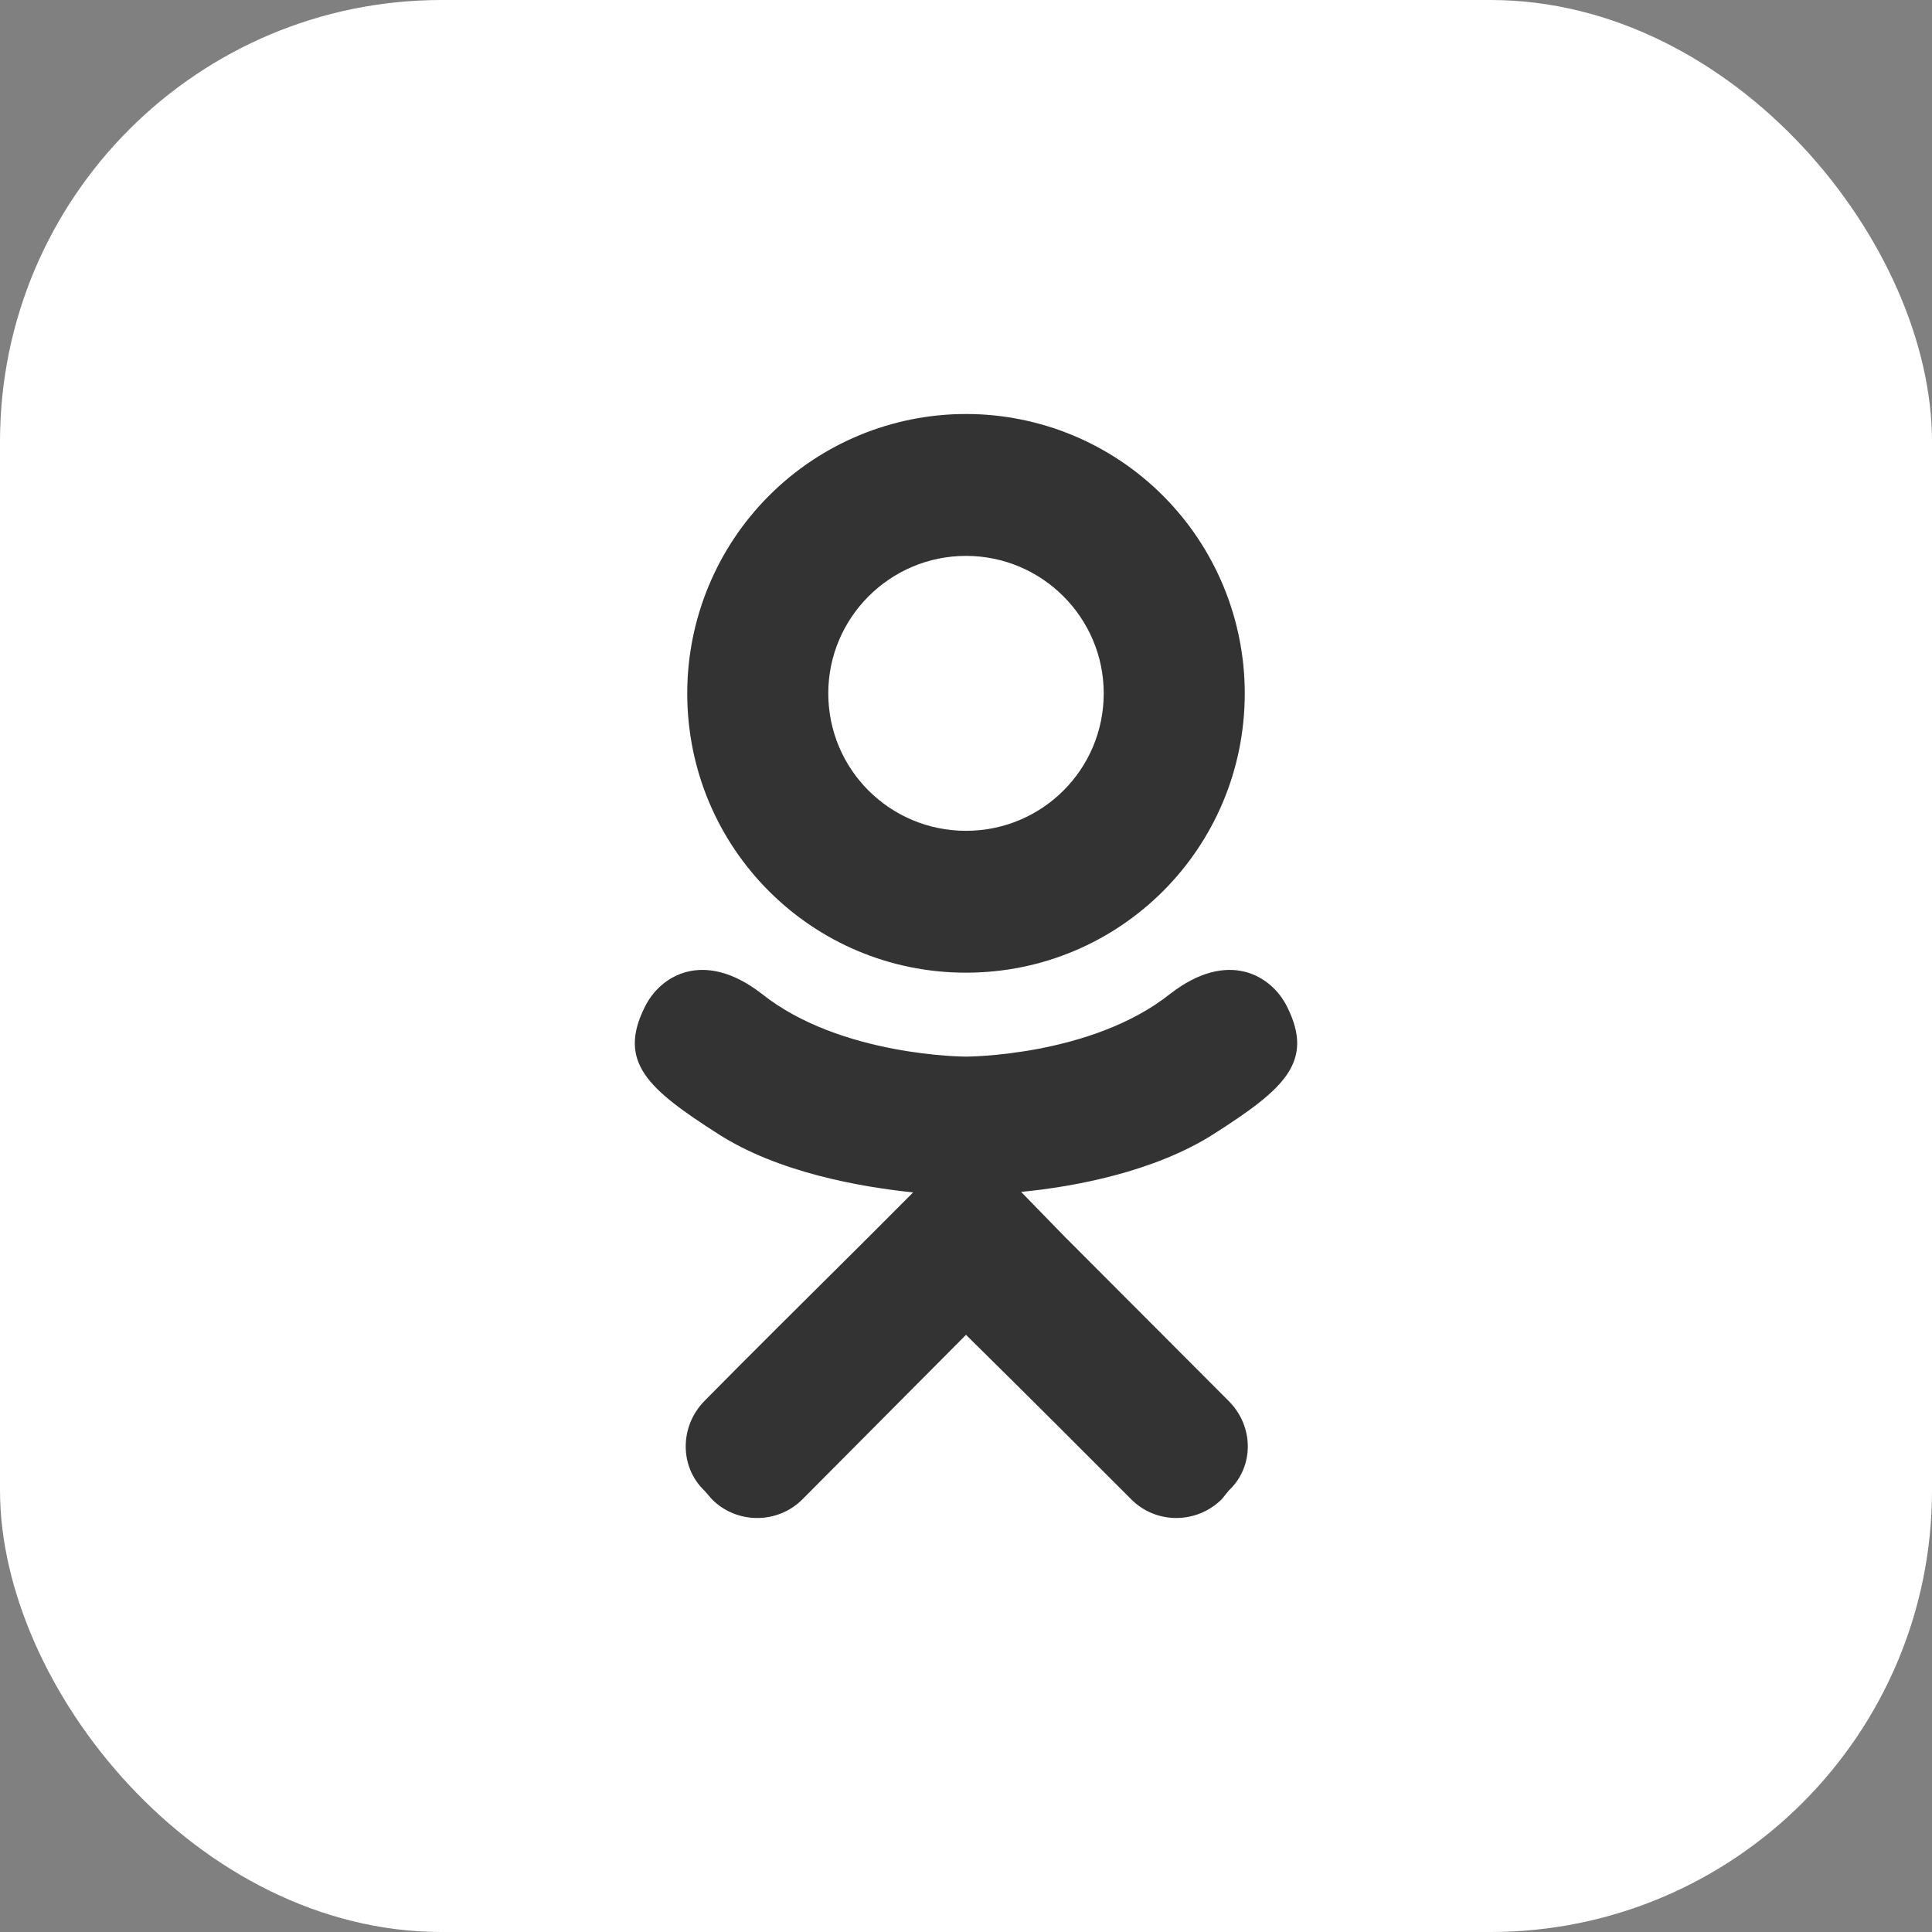
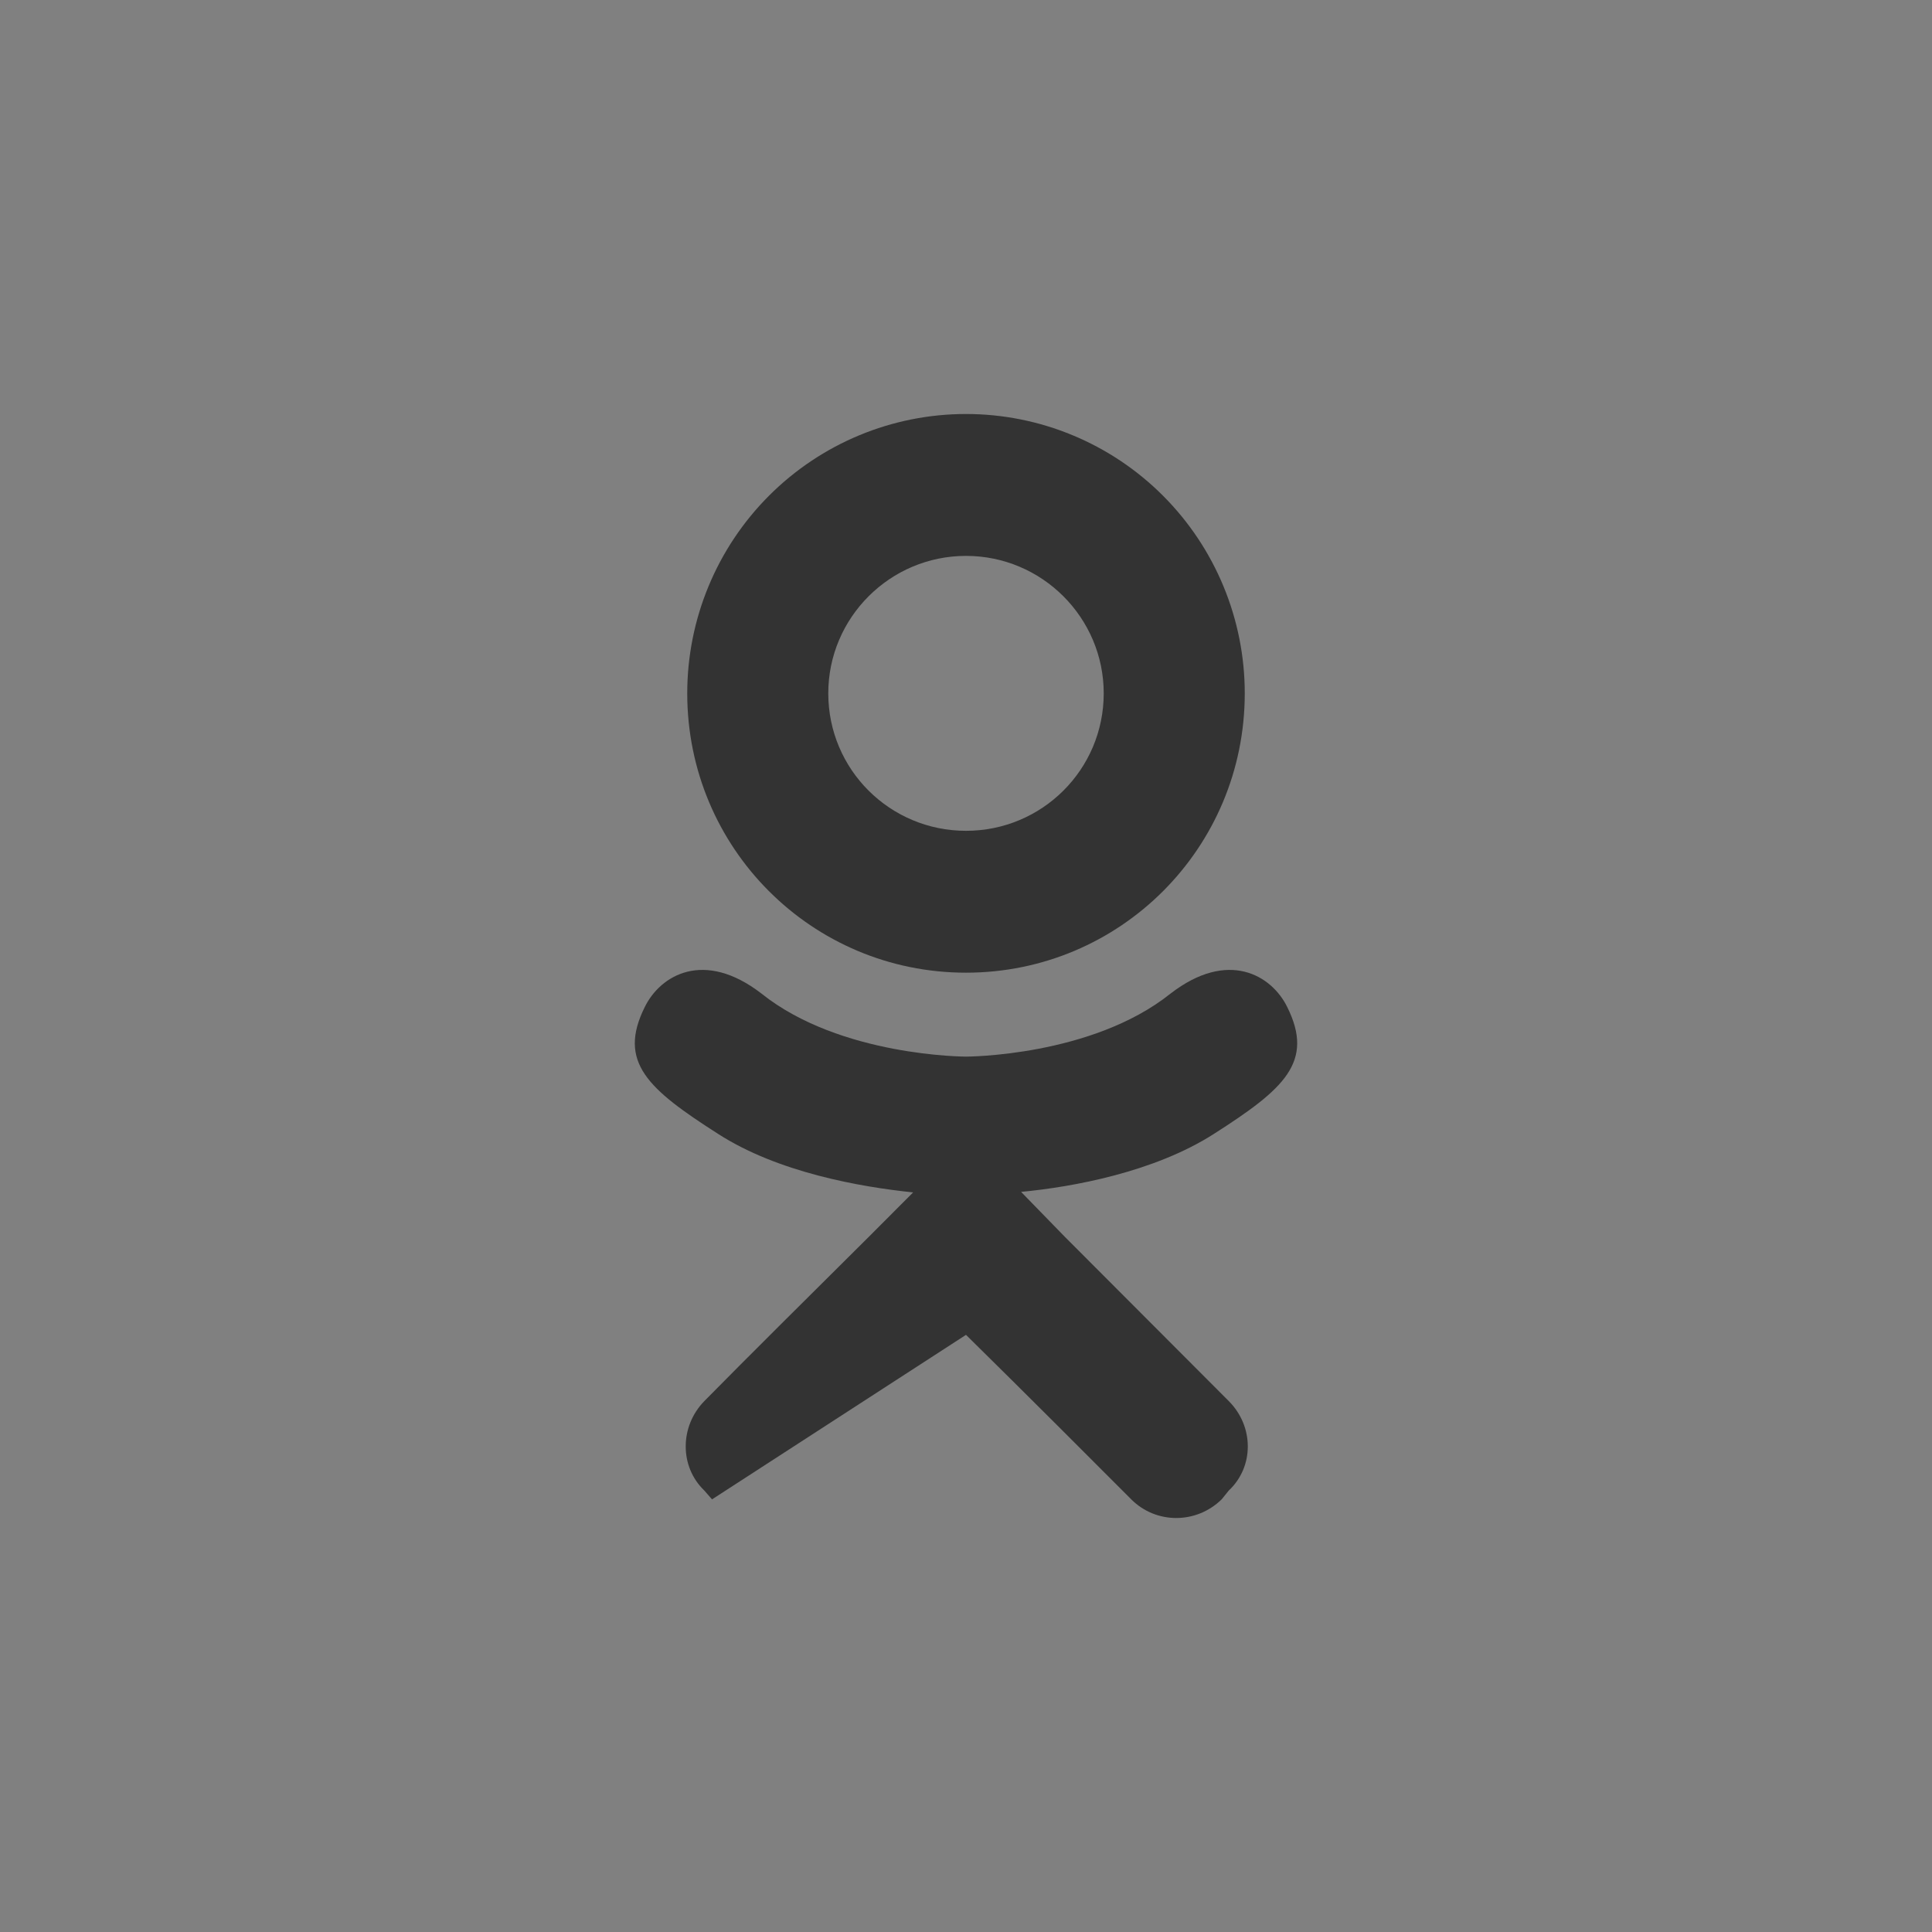
<svg xmlns="http://www.w3.org/2000/svg" width="70" height="70" viewBox="0 0 70 70" fill="none">
  <rect x="0" y="0" width="70" height="70" fill="#808080" stroke="none" />
-   <rect width="70" height="70" rx="16" fill="white" />
-   <path d="M46.637 36.483C46.078 35.343 44.501 34.382 42.406 36.003C39.551 38.283 35 38.283 35 38.283C35 38.283 30.449 38.283 27.595 36.003C25.499 34.382 23.922 35.343 23.363 36.483C22.365 38.483 23.483 39.463 26.018 41.083C28.193 42.483 31.168 43.004 33.084 43.203L31.487 44.804C29.211 47.064 27.016 49.244 25.519 50.764C24.62 51.685 24.62 53.145 25.519 54.005L25.798 54.325C26.696 55.225 28.173 55.225 29.072 54.325L35 48.364C37.295 50.624 39.471 52.805 40.988 54.325C41.886 55.225 43.344 55.225 44.262 54.325L44.521 54.005C45.44 53.145 45.44 51.685 44.521 50.764L38.573 44.804L36.996 43.184C38.892 43.004 41.827 42.463 43.982 41.083C46.517 39.463 47.635 38.483 46.637 36.483ZM35 20.141C37.755 20.141 39.99 22.381 39.99 25.121C39.99 27.882 37.755 30.102 35 30.102C32.245 30.102 30.01 27.882 30.01 25.121C30.01 22.381 32.245 20.141 35 20.141ZM35 35.242C40.589 35.242 45.1 30.722 45.1 25.121C45.1 22.437 44.036 19.863 42.142 17.965C40.248 16.066 37.679 15 35 15C32.321 15 29.752 16.066 27.858 17.965C25.964 19.863 24.9 22.437 24.9 25.121C24.9 30.722 29.411 35.242 35 35.242Z" fill="#333333" />
+   <path d="M46.637 36.483C46.078 35.343 44.501 34.382 42.406 36.003C39.551 38.283 35 38.283 35 38.283C35 38.283 30.449 38.283 27.595 36.003C25.499 34.382 23.922 35.343 23.363 36.483C22.365 38.483 23.483 39.463 26.018 41.083C28.193 42.483 31.168 43.004 33.084 43.203L31.487 44.804C29.211 47.064 27.016 49.244 25.519 50.764C24.62 51.685 24.62 53.145 25.519 54.005L25.798 54.325L35 48.364C37.295 50.624 39.471 52.805 40.988 54.325C41.886 55.225 43.344 55.225 44.262 54.325L44.521 54.005C45.44 53.145 45.44 51.685 44.521 50.764L38.573 44.804L36.996 43.184C38.892 43.004 41.827 42.463 43.982 41.083C46.517 39.463 47.635 38.483 46.637 36.483ZM35 20.141C37.755 20.141 39.99 22.381 39.99 25.121C39.99 27.882 37.755 30.102 35 30.102C32.245 30.102 30.01 27.882 30.01 25.121C30.01 22.381 32.245 20.141 35 20.141ZM35 35.242C40.589 35.242 45.1 30.722 45.1 25.121C45.1 22.437 44.036 19.863 42.142 17.965C40.248 16.066 37.679 15 35 15C32.321 15 29.752 16.066 27.858 17.965C25.964 19.863 24.9 22.437 24.9 25.121C24.9 30.722 29.411 35.242 35 35.242Z" fill="#333333" />
</svg>